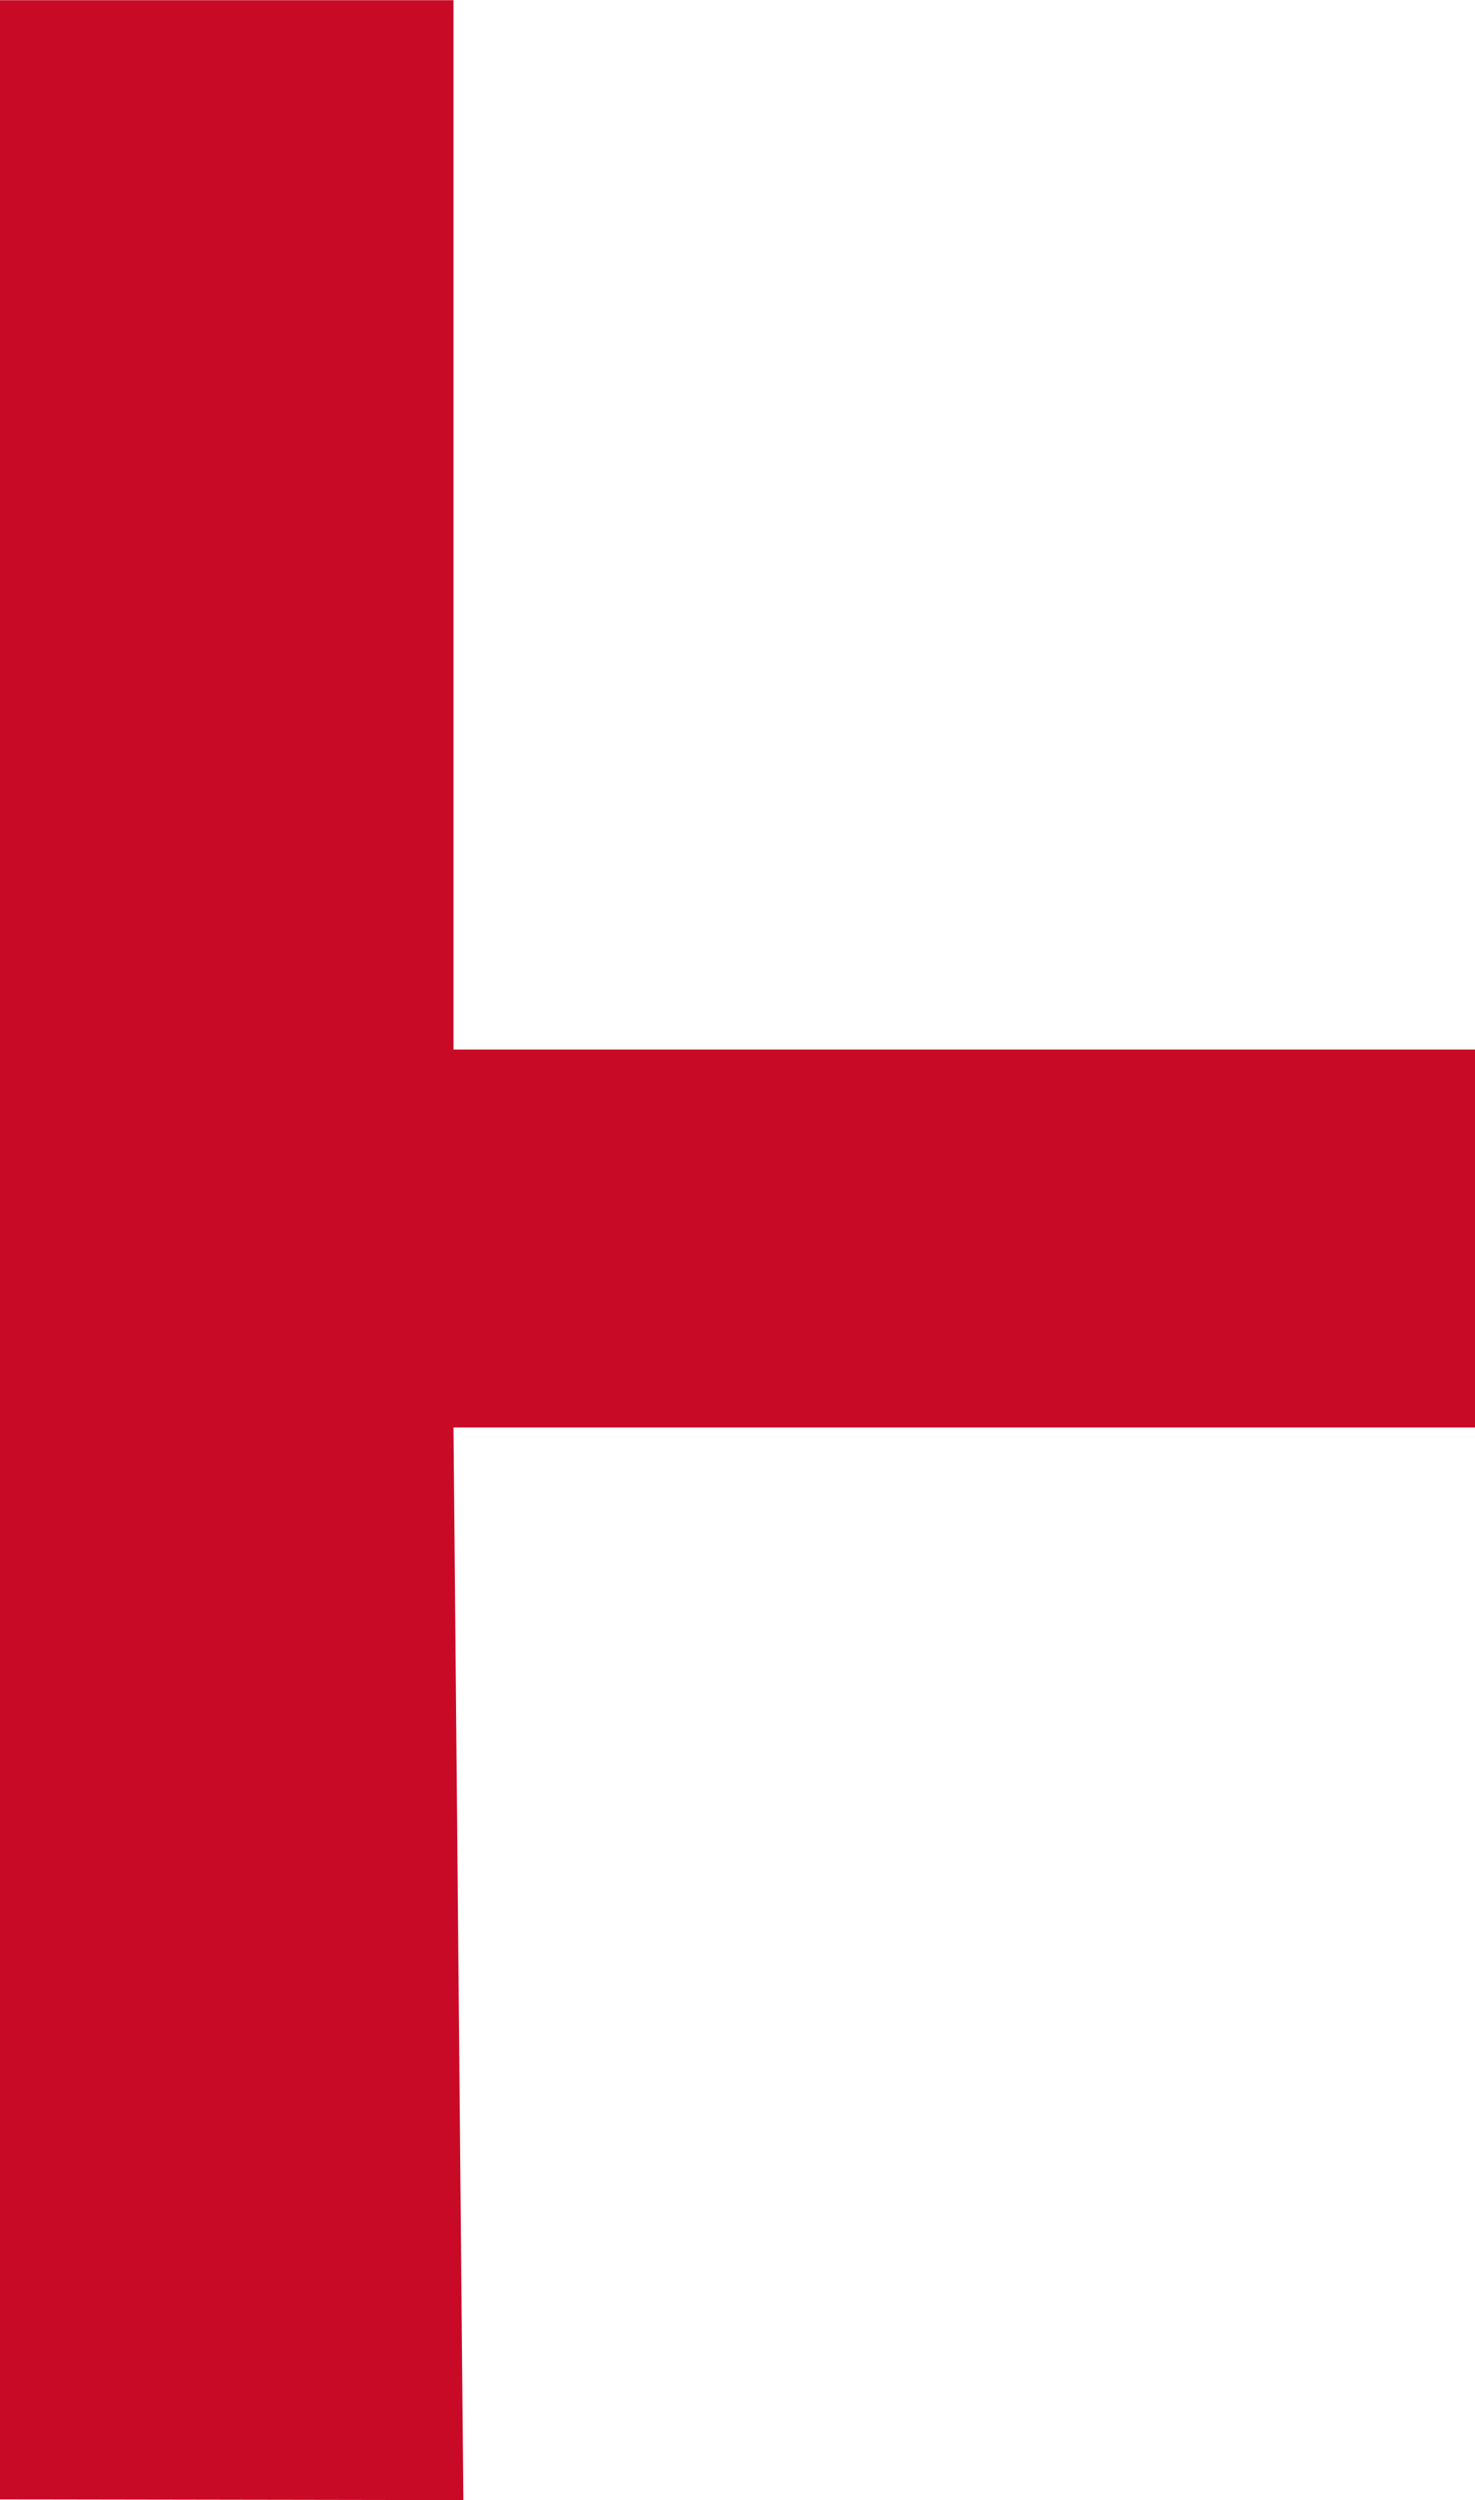
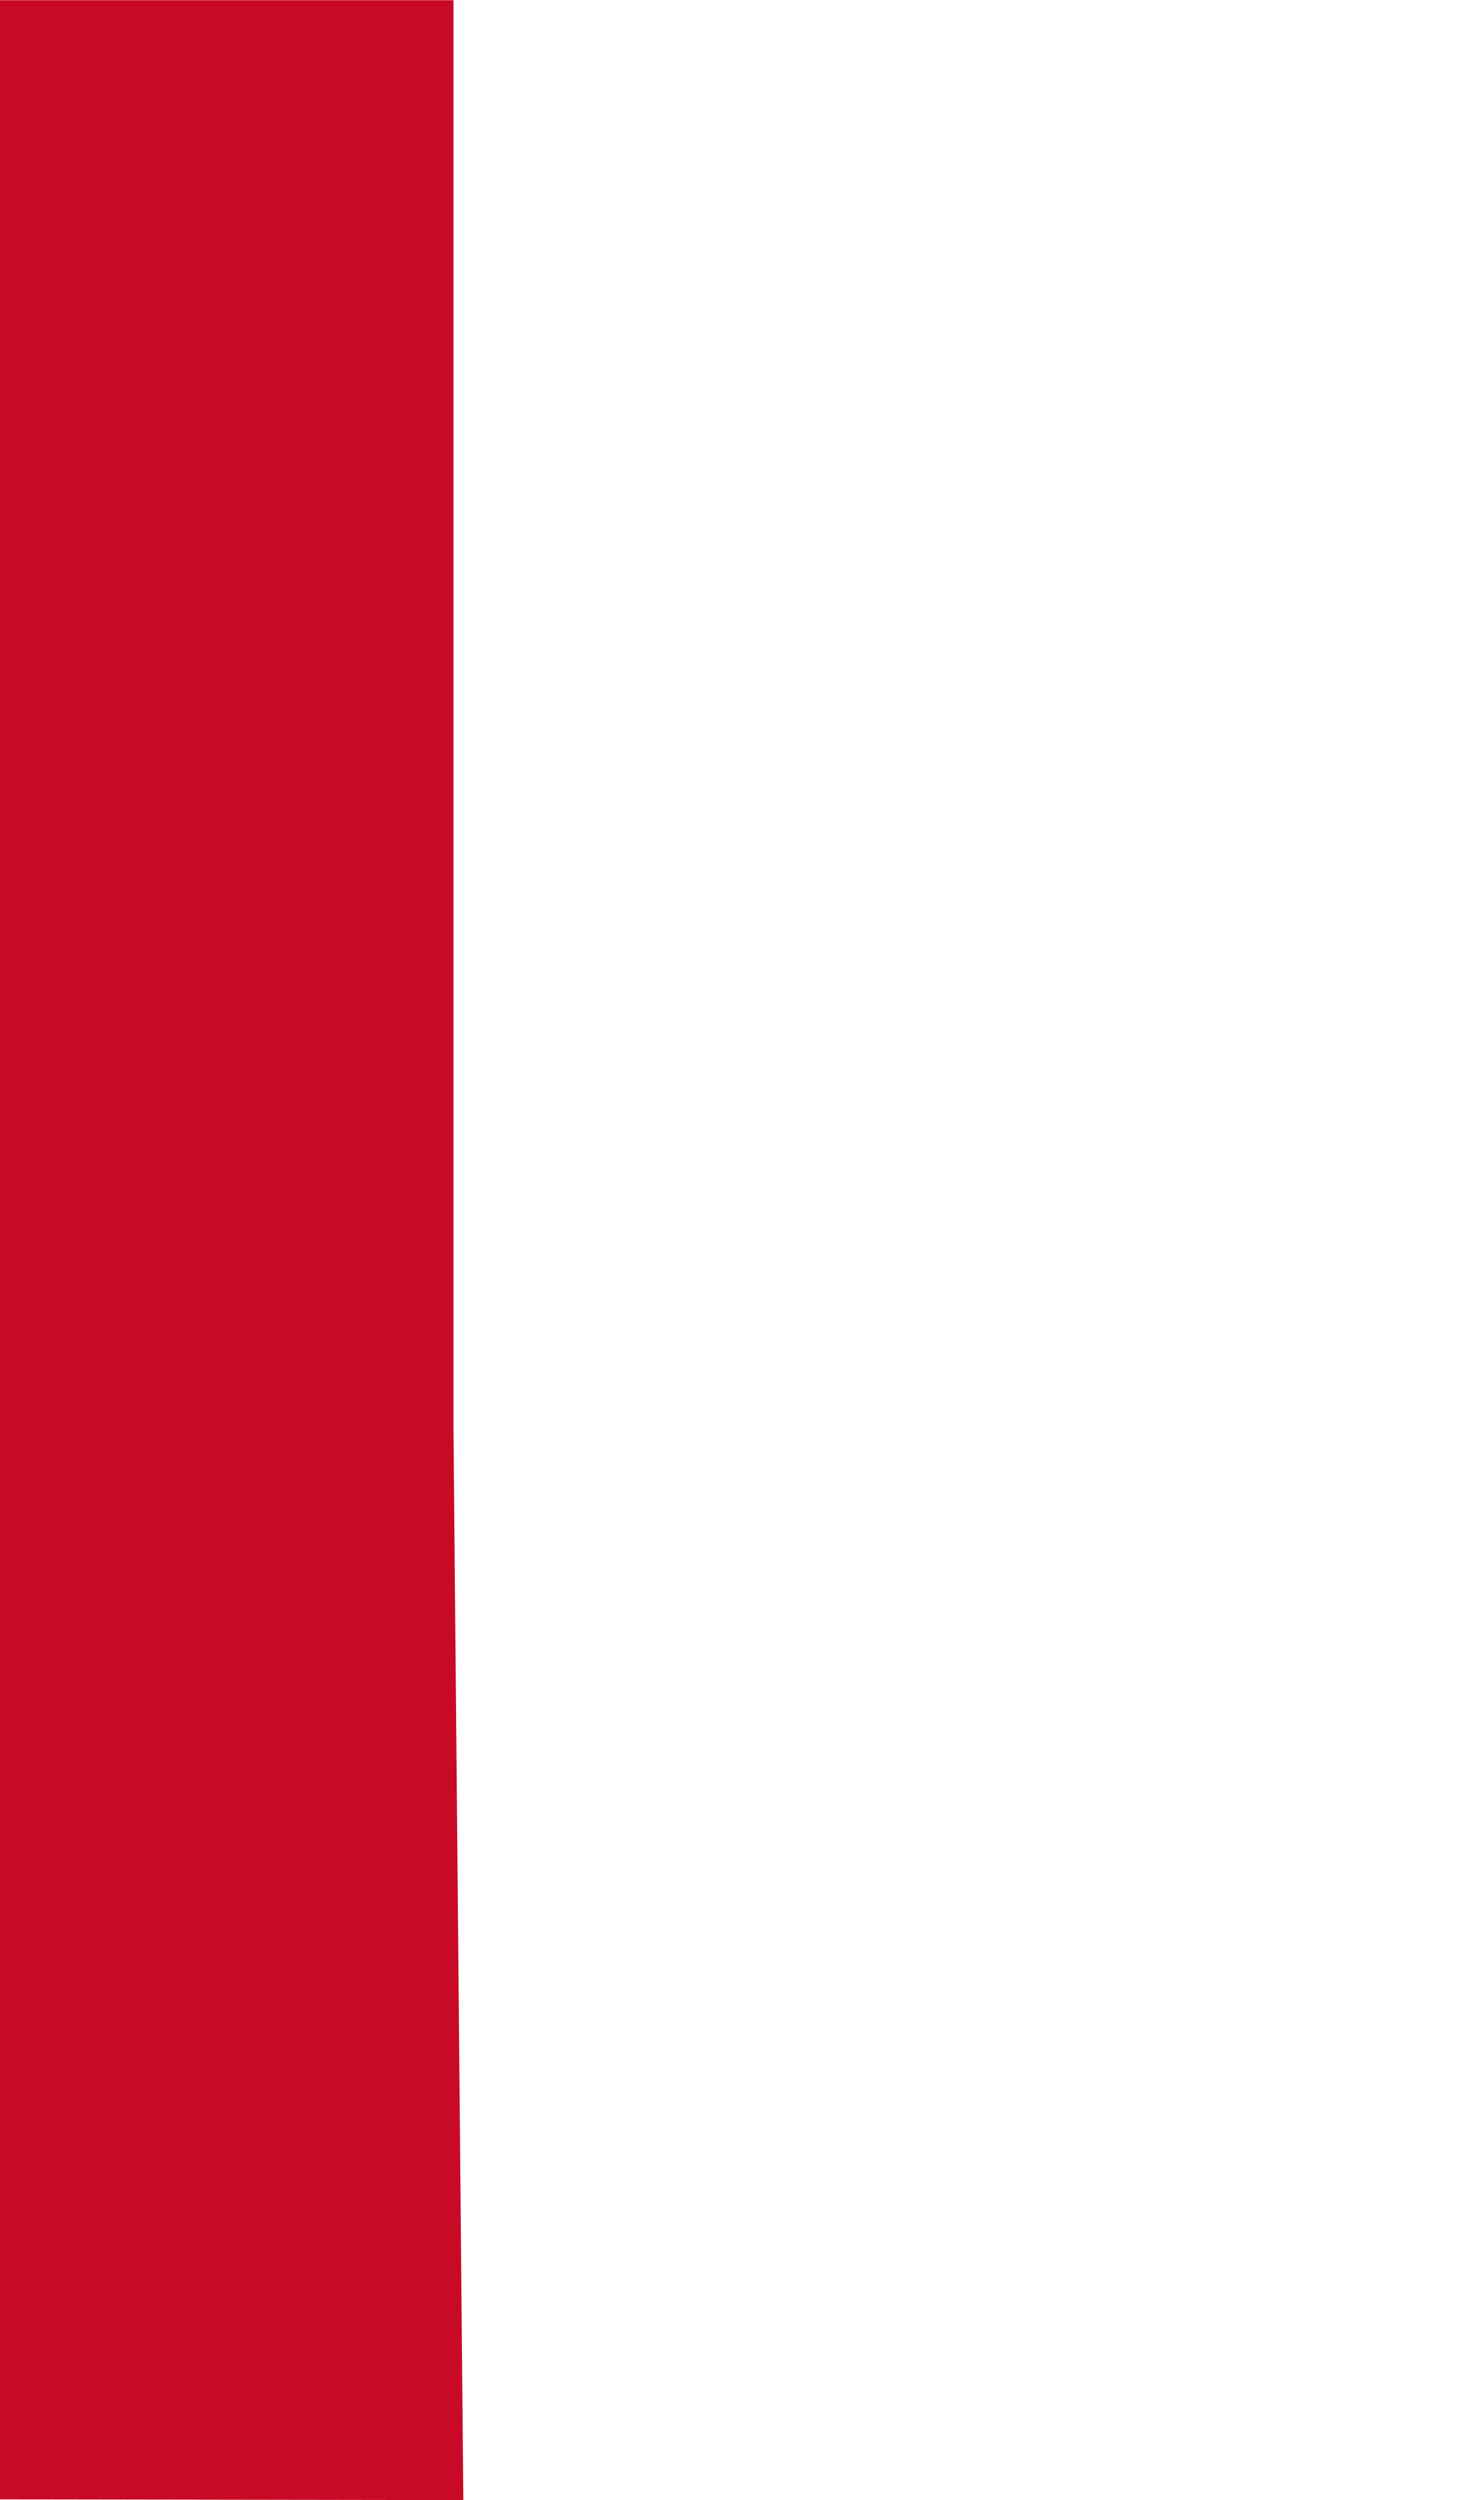
<svg xmlns="http://www.w3.org/2000/svg" width="23" height="38.965" viewBox="0 0 23 38.965">
  <g transform="translate(-226 -478.765)">
-     <path d="M25.054,40.361,24.9,23.644H40.829v-5.89H24.9V1.4H17.829V40.349Z" transform="translate(208.171 477.368)" fill="#c90a26" />
+     <path d="M25.054,40.361,24.9,23.644v-5.89H24.9V1.4H17.829V40.349Z" transform="translate(208.171 477.368)" fill="#c90a26" />
  </g>
</svg>